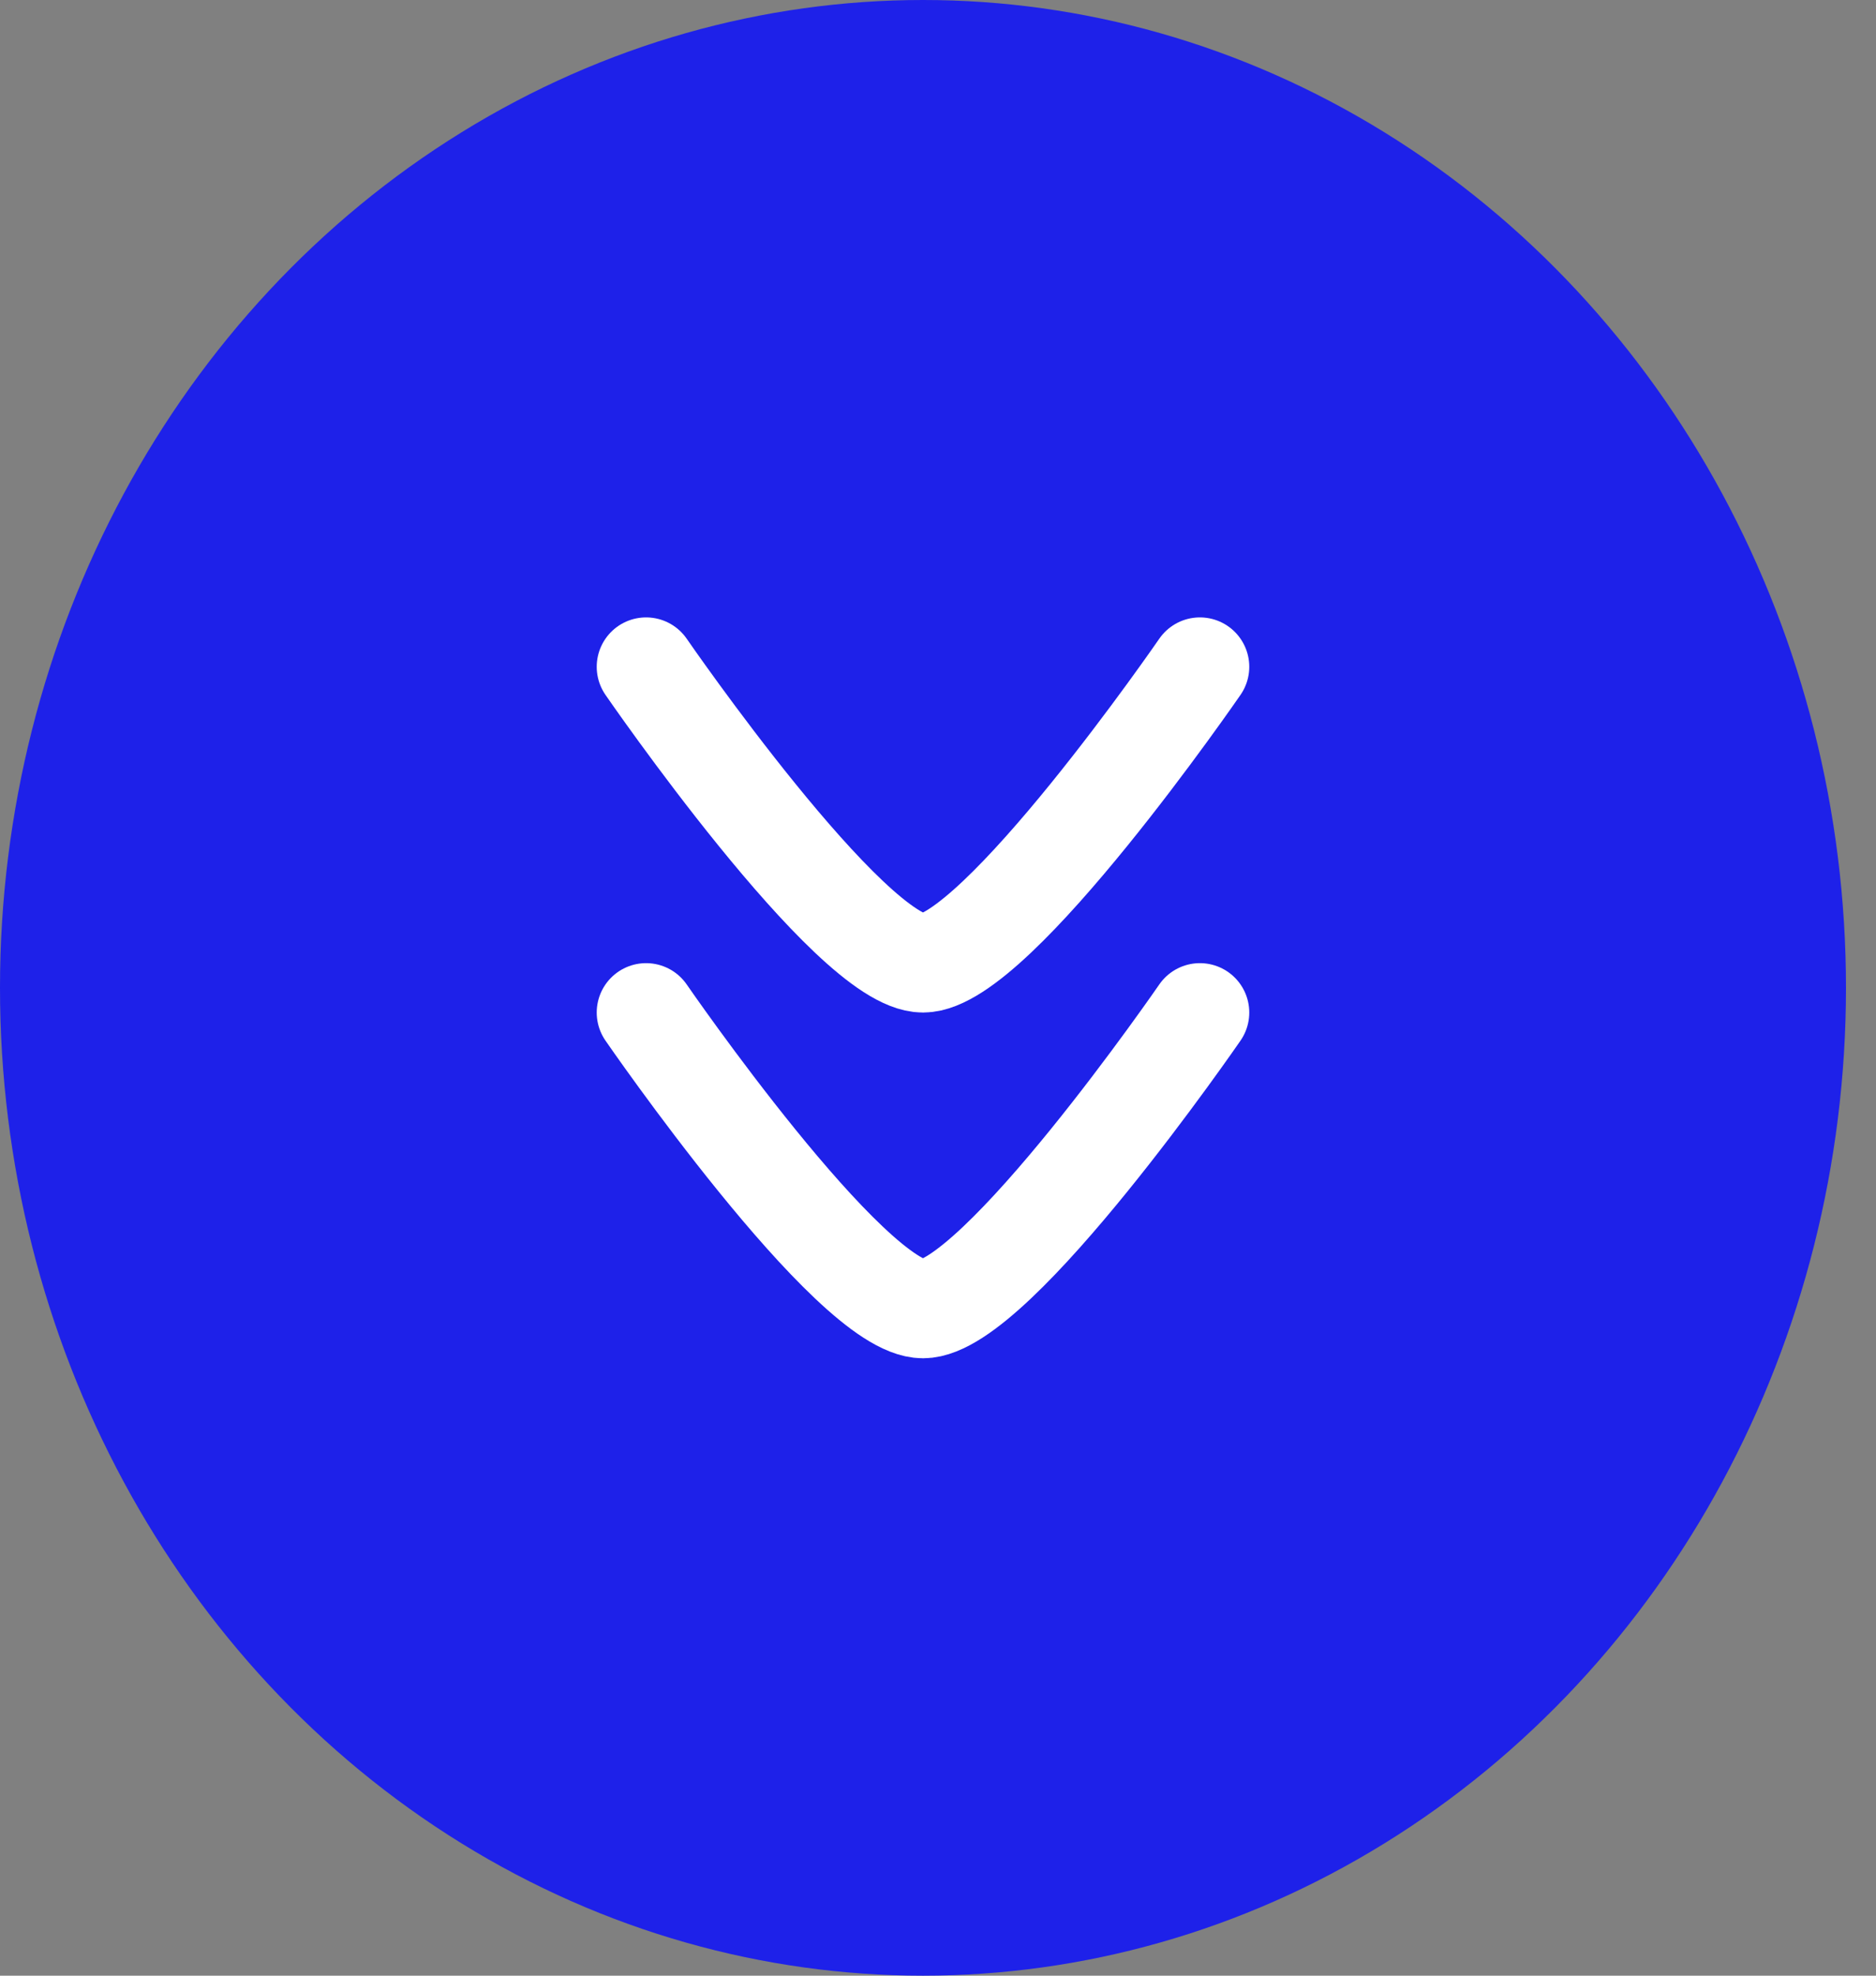
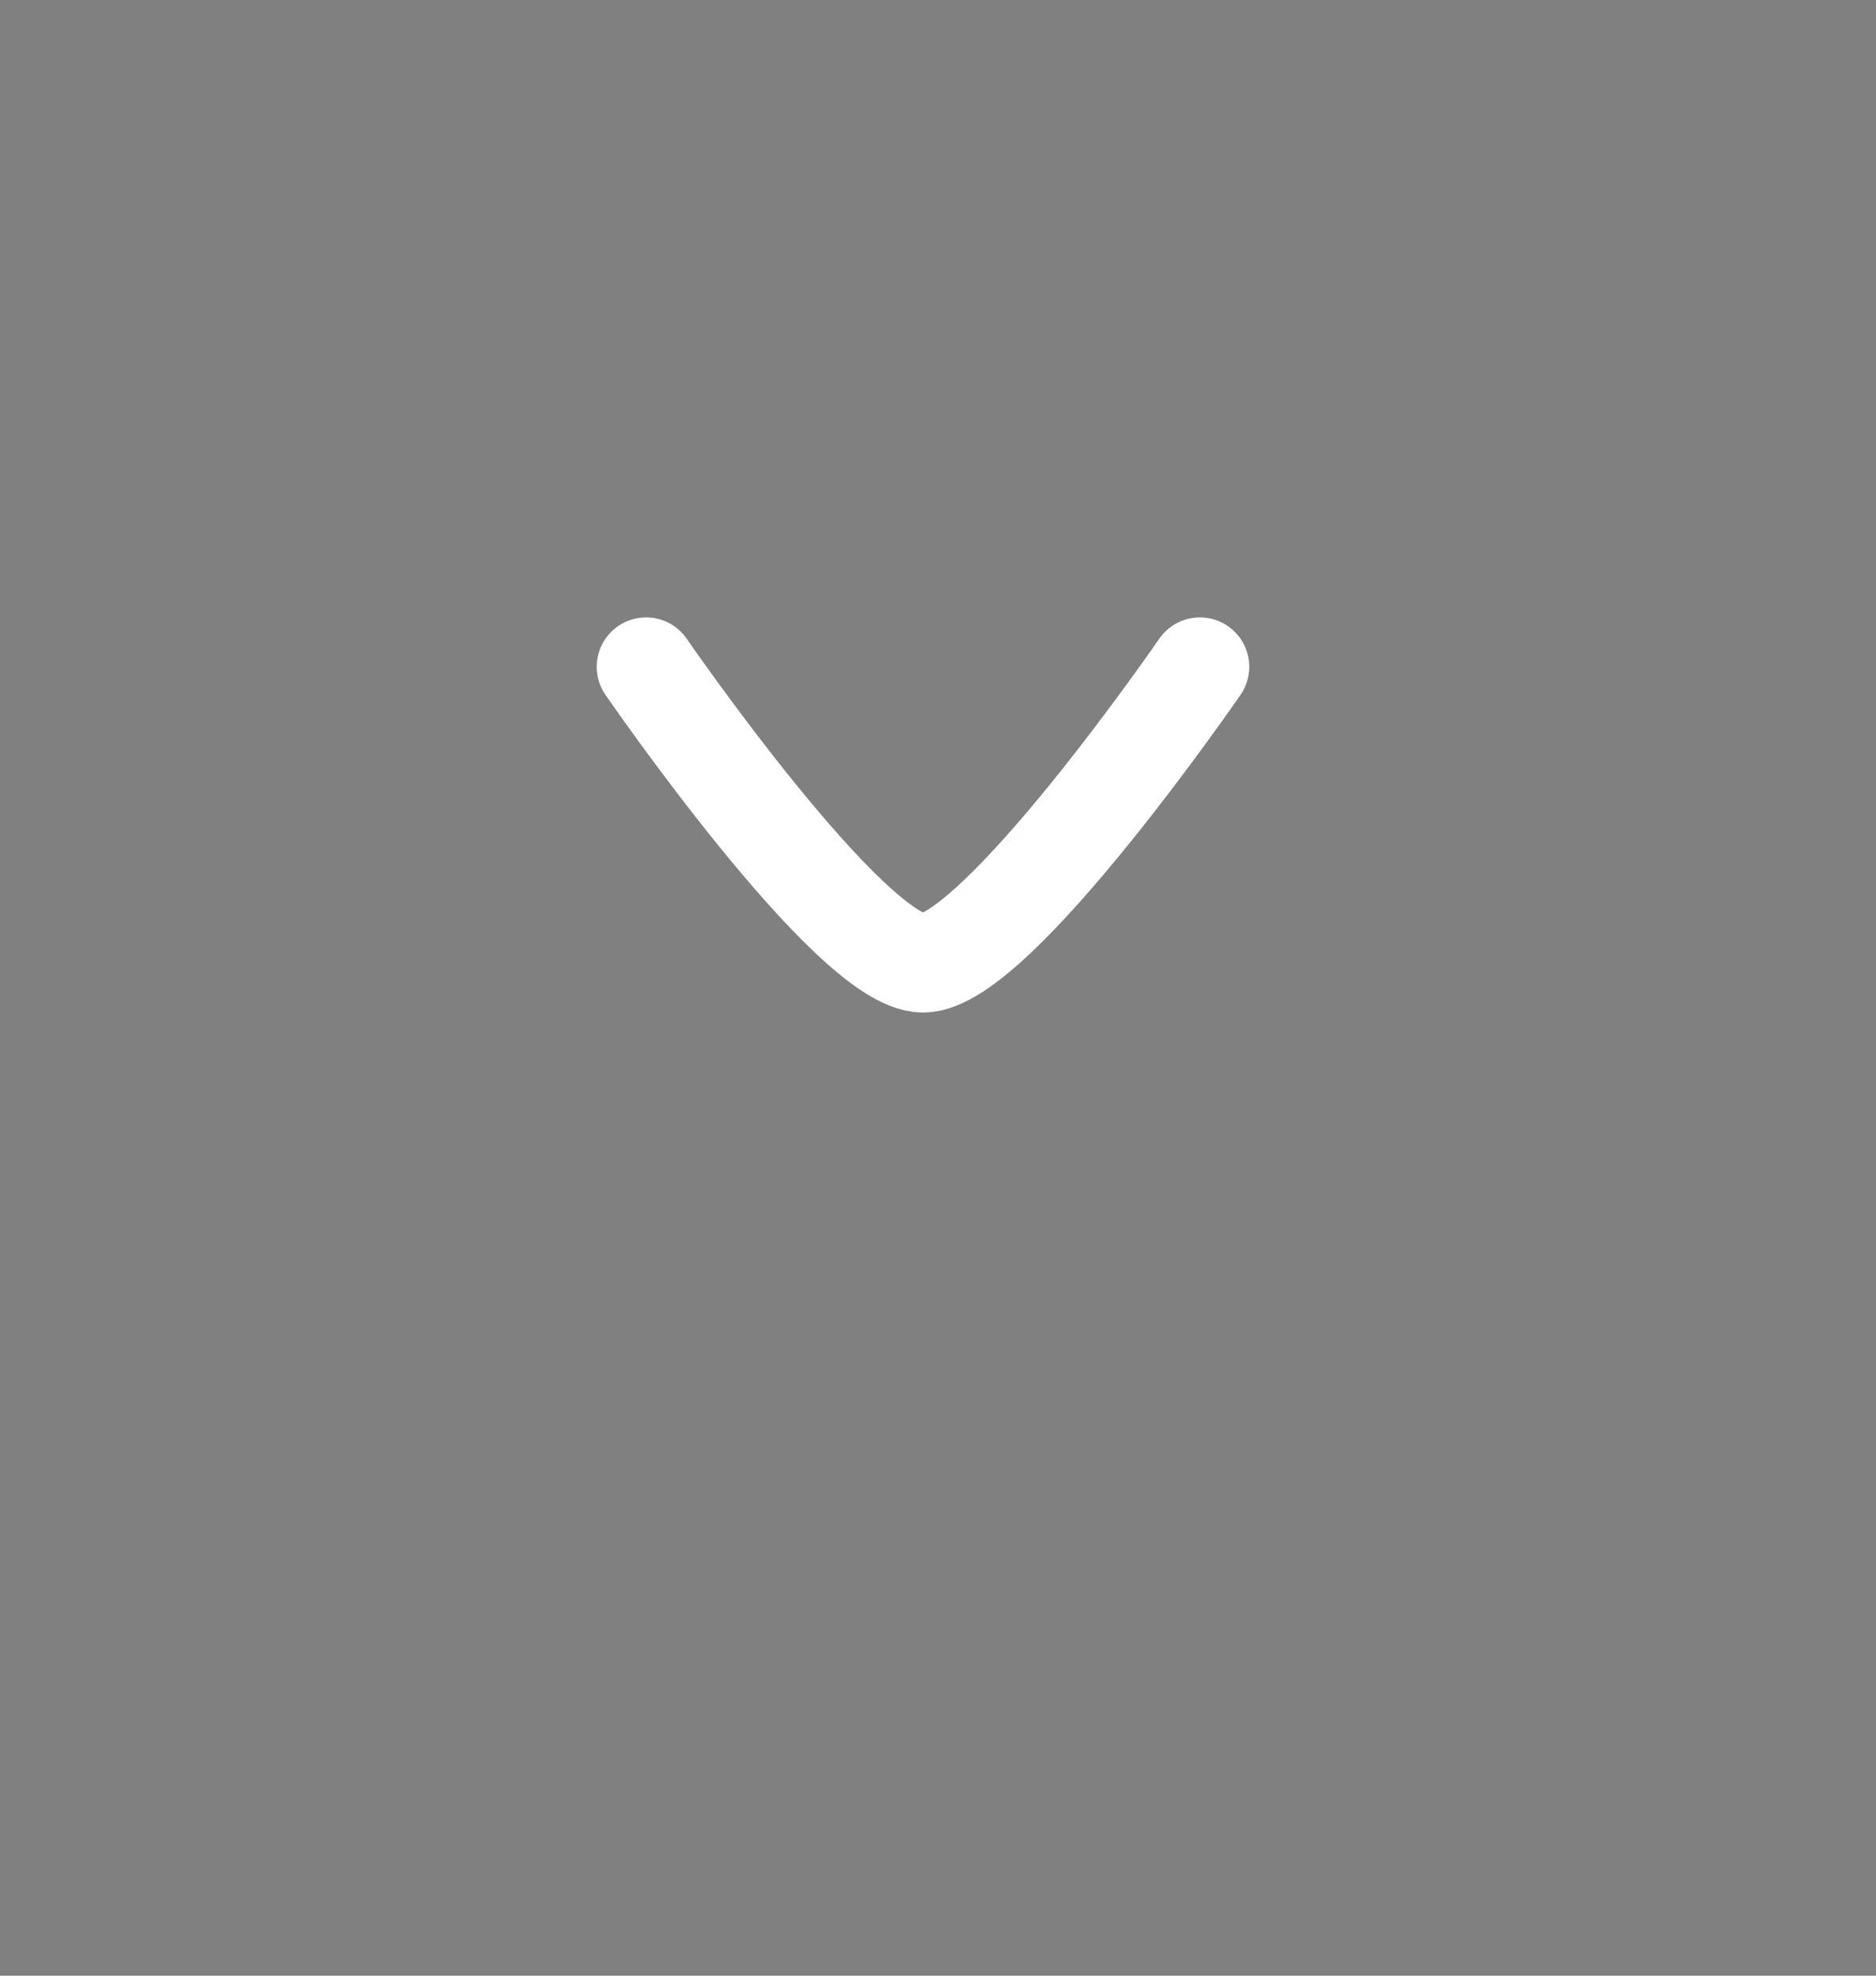
<svg xmlns="http://www.w3.org/2000/svg" width="38" height="40" viewBox="0 0 38 40" fill="none">
  <rect x="0" y="0" width="38" height="40" fill="#808080" stroke="none" />
-   <ellipse cx="18.696" cy="20" rx="18.696" ry="20" fill="#1E21E9" />
  <path d="M24.305 13.5C24.305 13.5 20.174 19.5 18.696 19.5C17.218 19.5 13.087 13.5 13.087 13.5" stroke="white" stroke-width="2" stroke-linecap="round" stroke-linejoin="round" />
-   <path d="M24.305 20.5C24.305 20.5 20.174 26.5 18.696 26.5C17.218 26.5 13.087 20.5 13.087 20.5" stroke="white" stroke-width="2" stroke-linecap="round" stroke-linejoin="round" />
</svg>